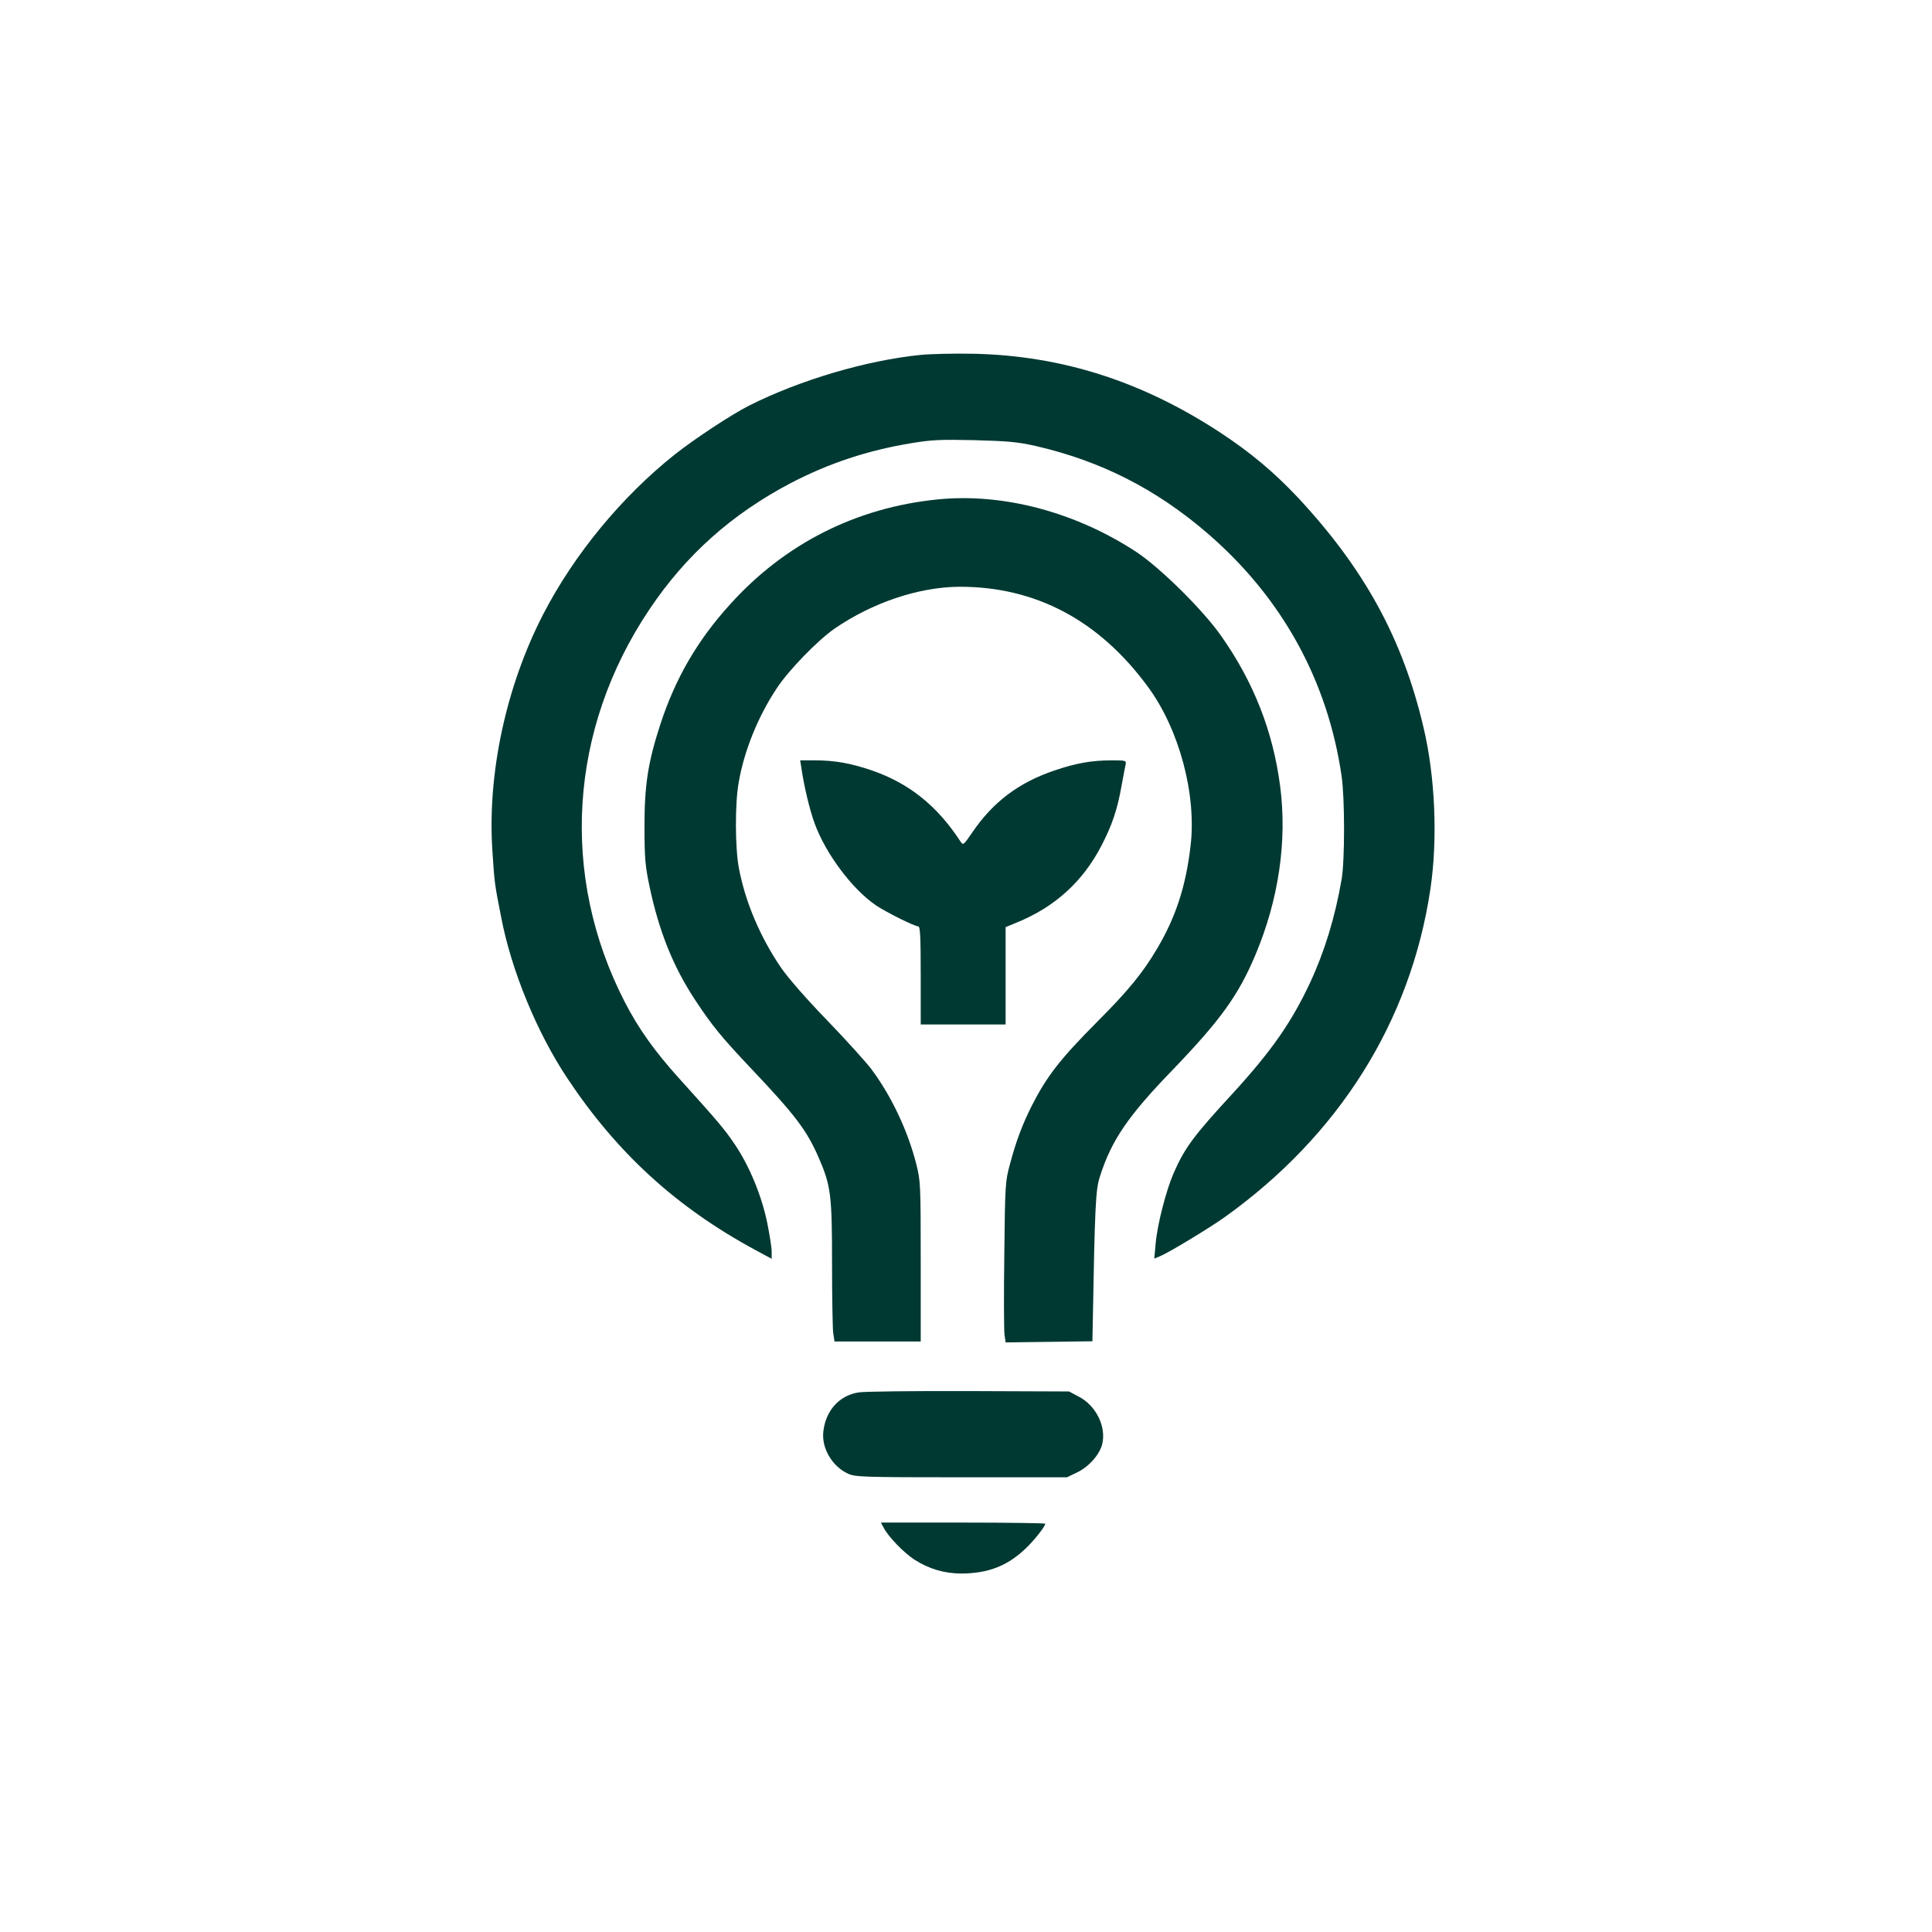
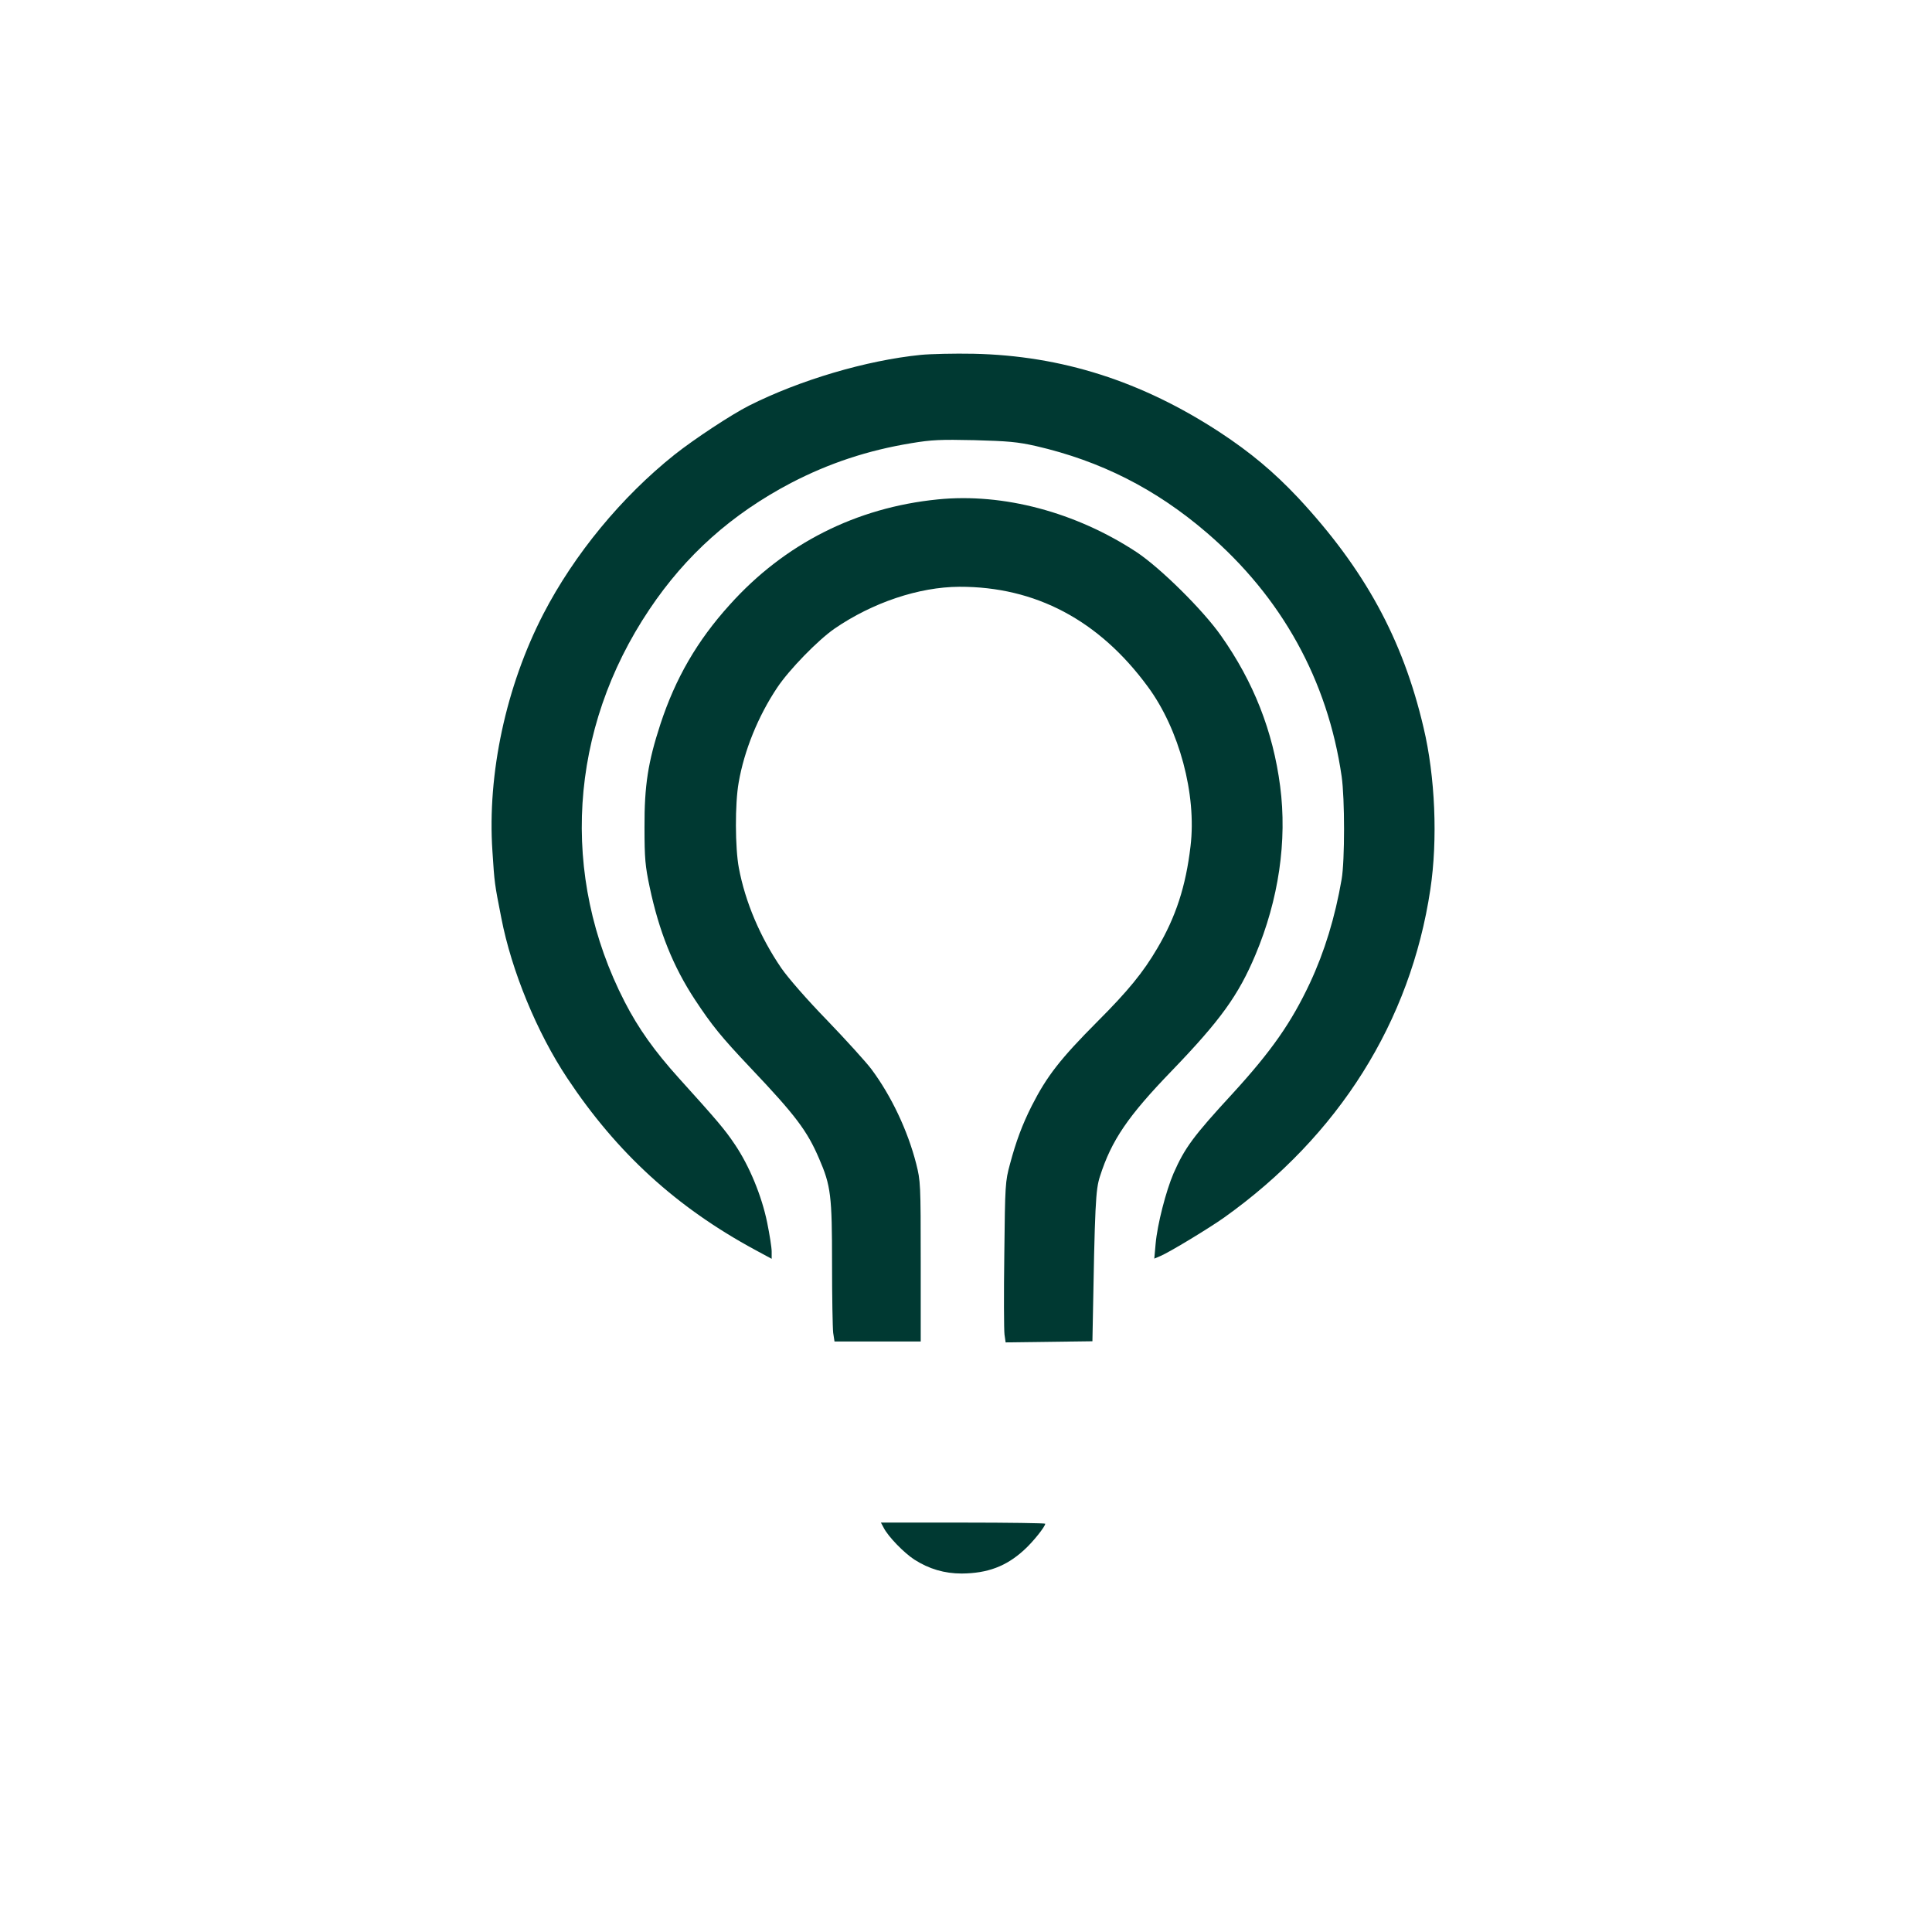
<svg xmlns="http://www.w3.org/2000/svg" version="1.0" width="1024pt" height="1024pt" viewBox="0 0 1024 1024" preserveAspectRatio="xMidYMid meet">
  <g transform="translate(0,1024) scale(0.1,-0.1)" fill="#003932" stroke="none">
    <path d="M4880 8359 c-288 -29 -640 -133 -910 -269 -93 -47 -289 -176 -395 -260 -282 -225 -532 -529 -695 -844 -198 -383 -298 -848 -270 -1258 11 -170 11 -170 47 -353 54 -280 189 -608 350 -850 263 -396 578 -684 996 -910 l87 -47 0 39 c0 21 -11 90 -24 154 -29 141 -94 299 -171 413 -53 79 -91 124 -298 353 -127 141 -213 261 -286 403 -344 669 -296 1444 131 2080 193 288 436 505 750 670 202 105 407 173 638 211 108 18 154 20 335 16 178 -5 227 -9 325 -31 343 -79 636 -227 908 -461 395 -340 639 -780 713 -1290 17 -117 17 -447 0 -545 -35 -203 -91 -385 -168 -550 -99 -211 -205 -362 -409 -585 -210 -228 -254 -288 -314 -424 -40 -93 -86 -271 -95 -374 l-7 -78 33 14 c46 19 259 148 339 205 606 433 986 1037 1091 1737 40 265 26 599 -36 859 -110 470 -313 840 -665 1218 -128 136 -252 240 -415 347 -413 270 -837 406 -1305 416 -102 2 -228 -1 -280 -6z" />
    <path d="M4970 7593 c-432 -43 -812 -235 -1102 -558 -173 -191 -288 -390 -368 -634 -65 -199 -85 -324 -84 -546 0 -166 4 -206 27 -315 50 -237 125 -423 240 -598 91 -138 140 -198 295 -362 238 -251 300 -333 363 -480 63 -145 69 -197 69 -558 0 -176 3 -340 6 -366 l7 -46 228 0 229 0 0 424 c0 414 -1 426 -24 518 -45 176 -132 360 -238 502 -28 37 -133 153 -233 257 -109 112 -208 226 -244 278 -112 164 -191 350 -225 531 -20 106 -21 340 -1 452 29 169 103 352 204 503 63 95 216 252 304 313 201 138 447 221 662 222 403 1 740 -177 999 -530 166 -225 259 -571 226 -845 -25 -213 -78 -375 -176 -541 -75 -128 -155 -226 -318 -389 -196 -197 -267 -288 -347 -445 -51 -101 -84 -190 -116 -310 -25 -92 -26 -107 -30 -478 -3 -211 -2 -402 1 -425 l6 -42 230 3 230 3 1 52 c12 680 16 751 39 822 61 191 148 319 382 561 257 267 352 399 442 613 123 292 169 604 131 894 -38 292 -141 553 -313 797 -96 137 -321 359 -447 443 -322 212 -707 315 -1055 280z" />
-     <path d="M4247 6173 c14 -98 44 -225 71 -298 58 -159 198 -347 324 -433 53 -36 205 -112 225 -112 10 0 13 -53 13 -260 l0 -260 225 0 225 0 0 258 0 258 58 24 c203 82 353 219 451 410 56 108 84 192 106 318 9 48 18 97 21 110 4 21 2 22 -73 22 -107 0 -191 -15 -305 -54 -189 -64 -325 -167 -434 -327 -48 -70 -49 -71 -64 -48 -124 190 -273 308 -470 376 -112 38 -196 53 -302 53 l-77 0 6 -37z" />
-     <path d="M4551 2860 c-102 -16 -174 -95 -187 -206 -11 -88 46 -186 131 -225 37 -17 76 -19 600 -19 l560 0 50 24 c63 29 120 92 136 148 25 94 -31 209 -126 257 l-49 26 -531 2 c-291 1 -554 -2 -584 -7z" />
    <path d="M4684 2142 c24 -47 108 -133 162 -168 78 -50 160 -74 251 -74 137 1 236 38 330 124 48 43 113 125 113 140 0 3 -196 6 -435 6 l-436 0 15 -28z" />
  </g>
</svg>